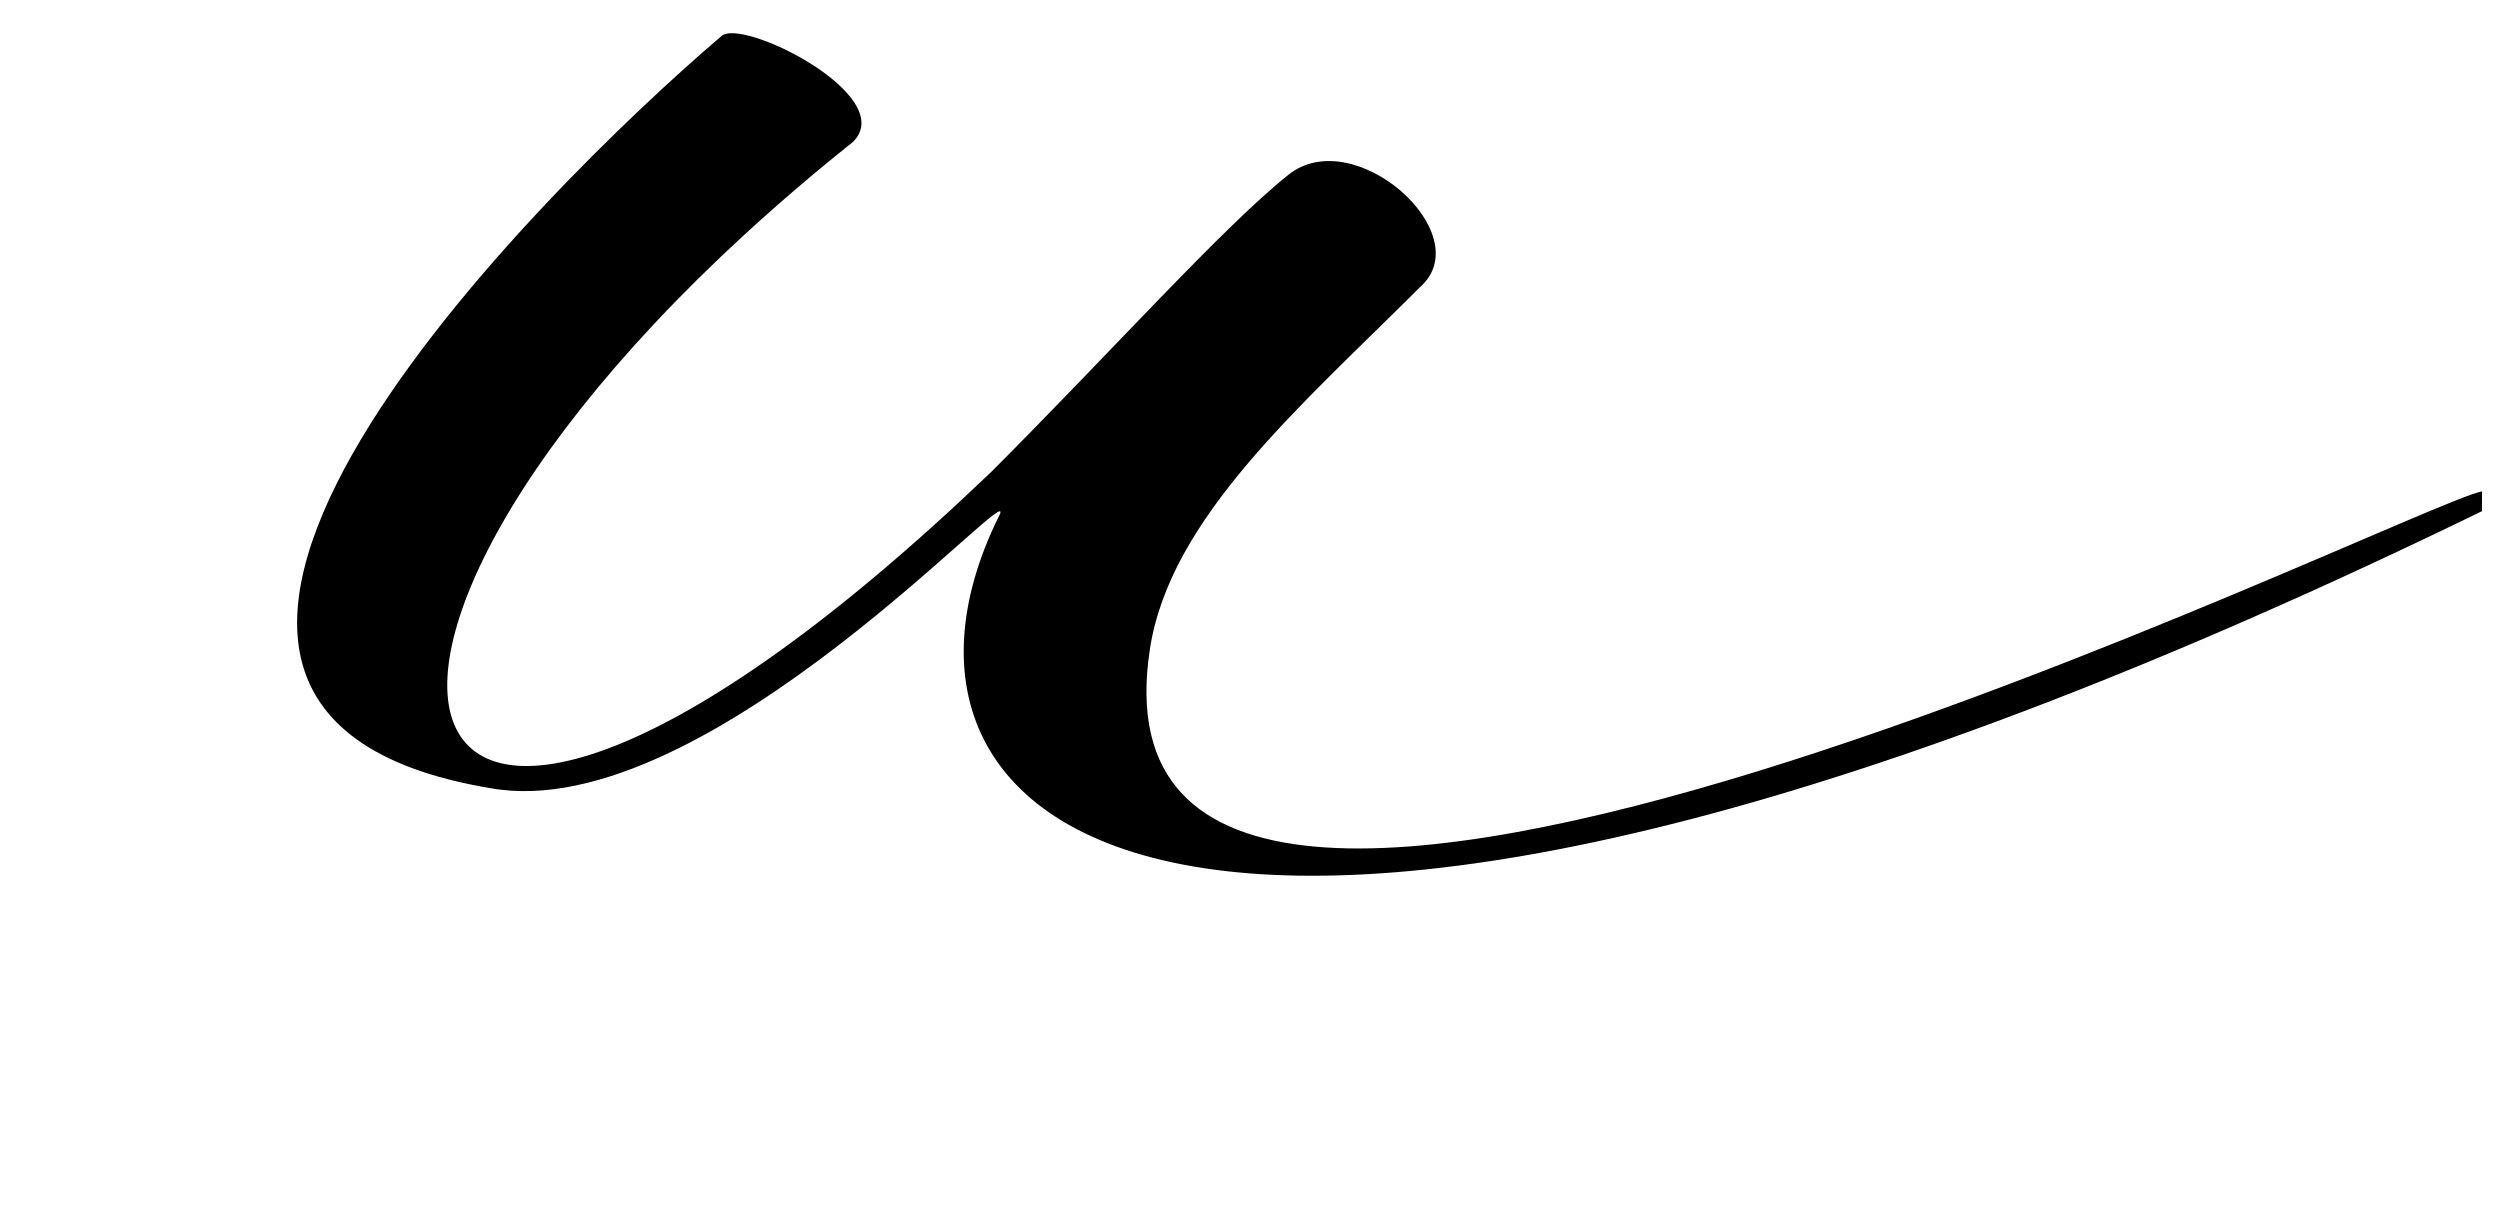
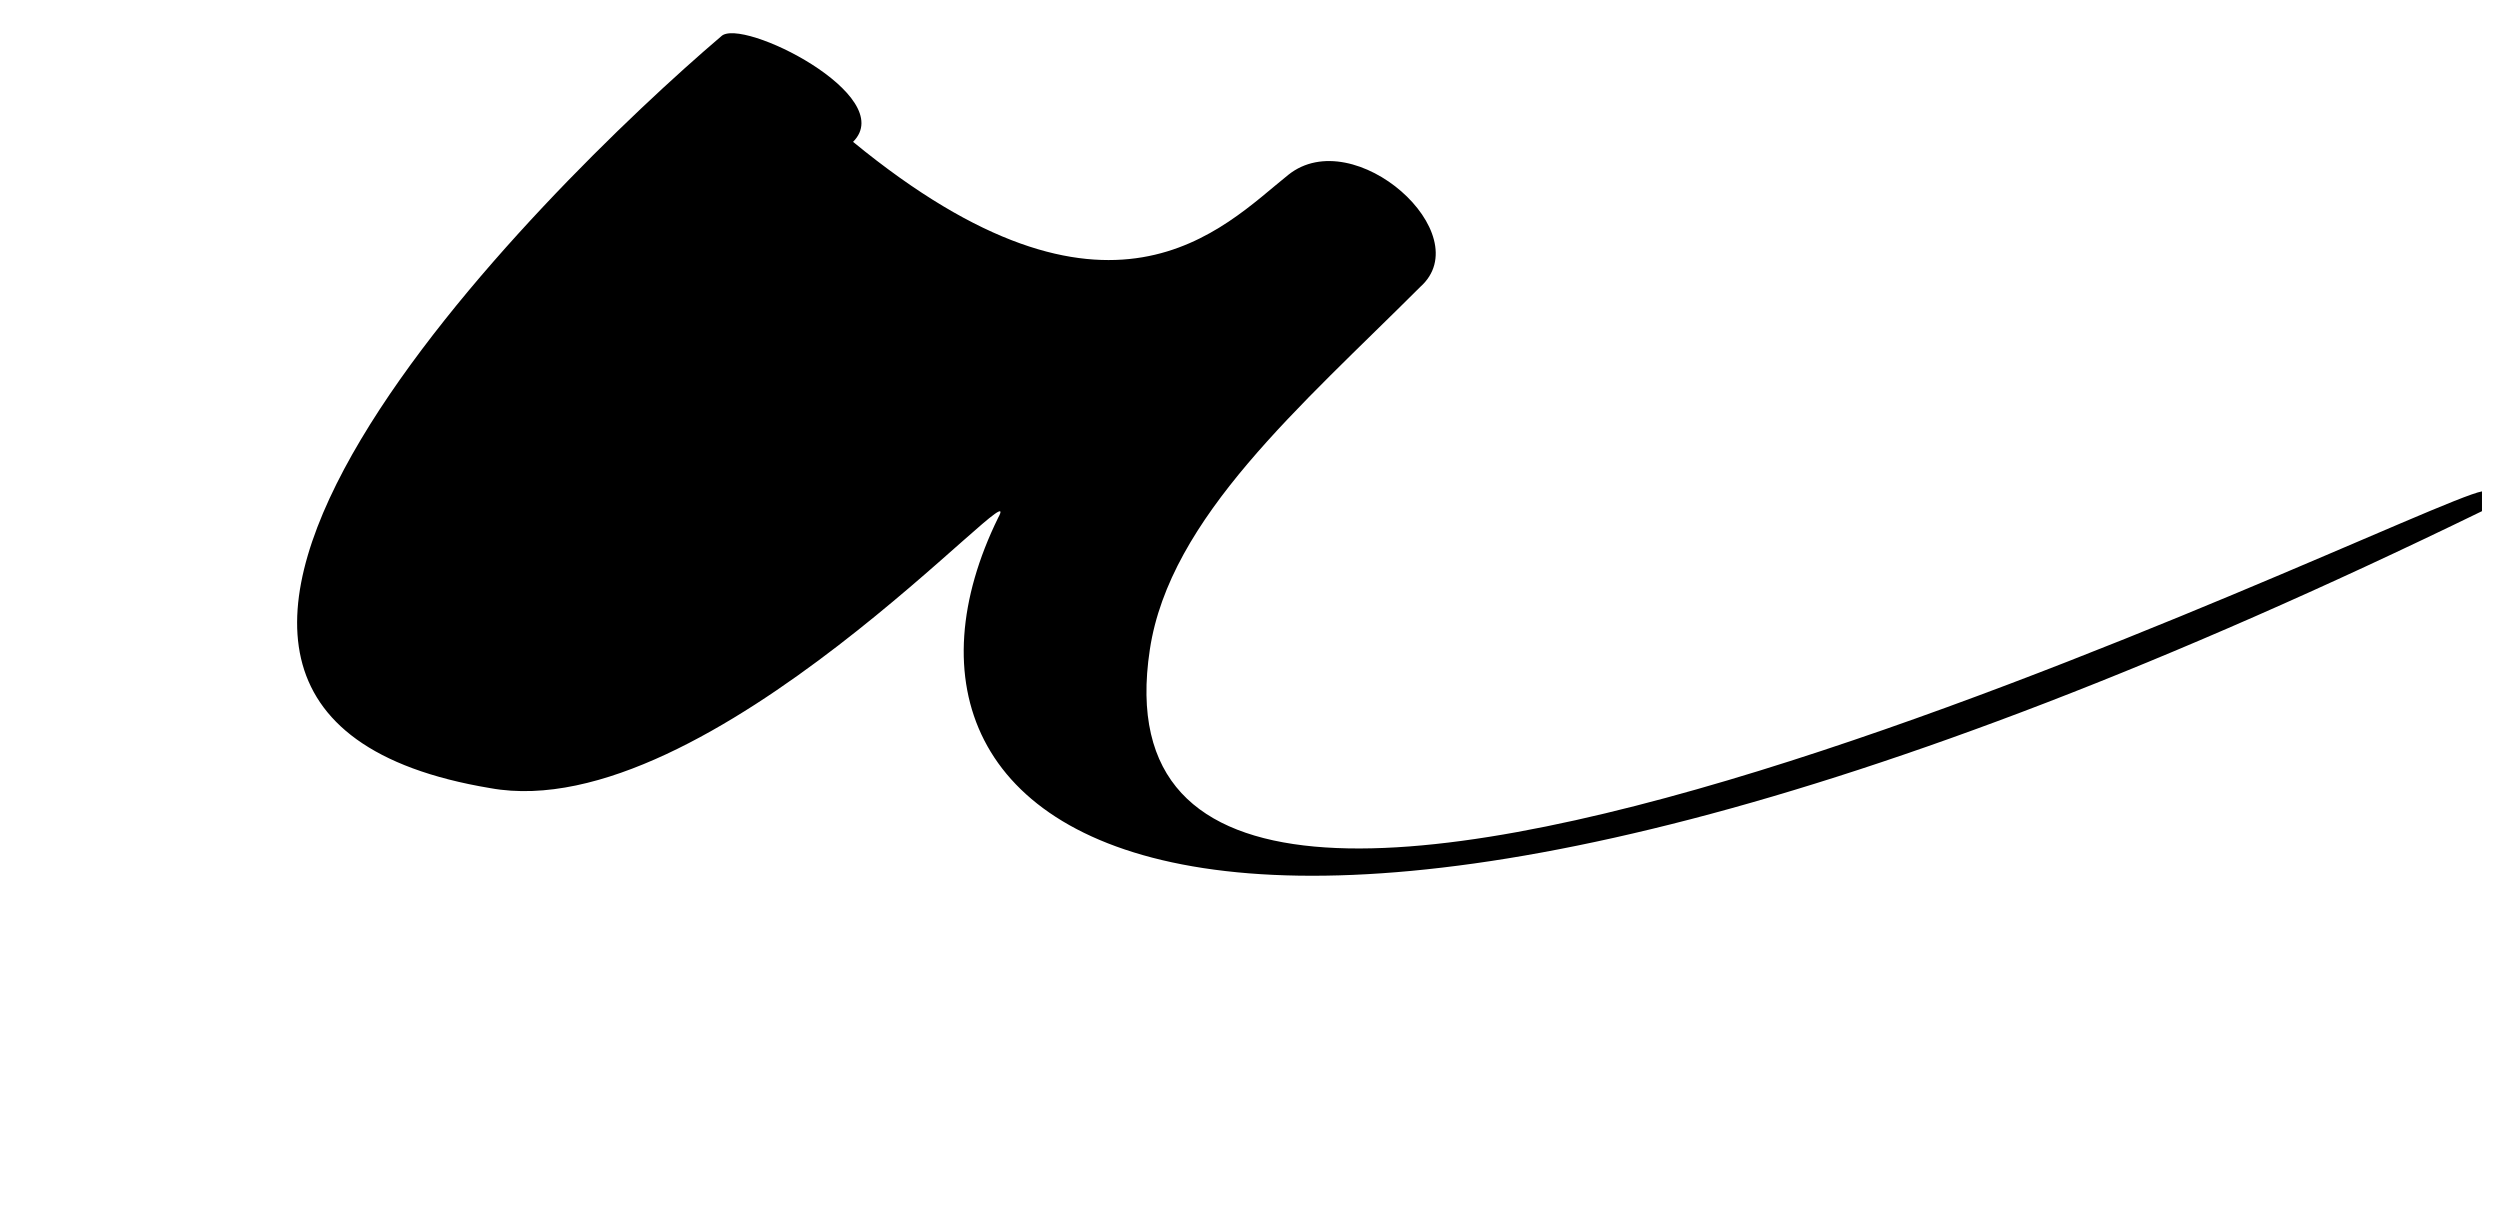
<svg xmlns="http://www.w3.org/2000/svg" width="58" height="28" viewBox="0 0 58 28" fill="none">
-   <path d="M57.582 11.859C28.053 26.241 19.485 19.509 23.157 12.012C23.922 10.635 16.425 19.203 11.376 18.285C0.36 16.449 12.6 4.362 16.731 0.843C17.19 0.384 20.862 2.22 19.791 3.291C5.409 14.766 8.316 25.017 23.004 10.941C25.758 8.187 28.359 5.28 29.889 4.056C31.419 2.832 34.326 5.433 32.949 6.657C30.195 9.411 27.135 12.012 26.676 15.072C24.84 27.159 55.899 11.706 57.582 11.4V11.859Z" fill="black" />
+   <path d="M57.582 11.859C28.053 26.241 19.485 19.509 23.157 12.012C23.922 10.635 16.425 19.203 11.376 18.285C0.36 16.449 12.6 4.362 16.731 0.843C17.19 0.384 20.862 2.22 19.791 3.291C25.758 8.187 28.359 5.28 29.889 4.056C31.419 2.832 34.326 5.433 32.949 6.657C30.195 9.411 27.135 12.012 26.676 15.072C24.84 27.159 55.899 11.706 57.582 11.4V11.859Z" fill="black" />
</svg>